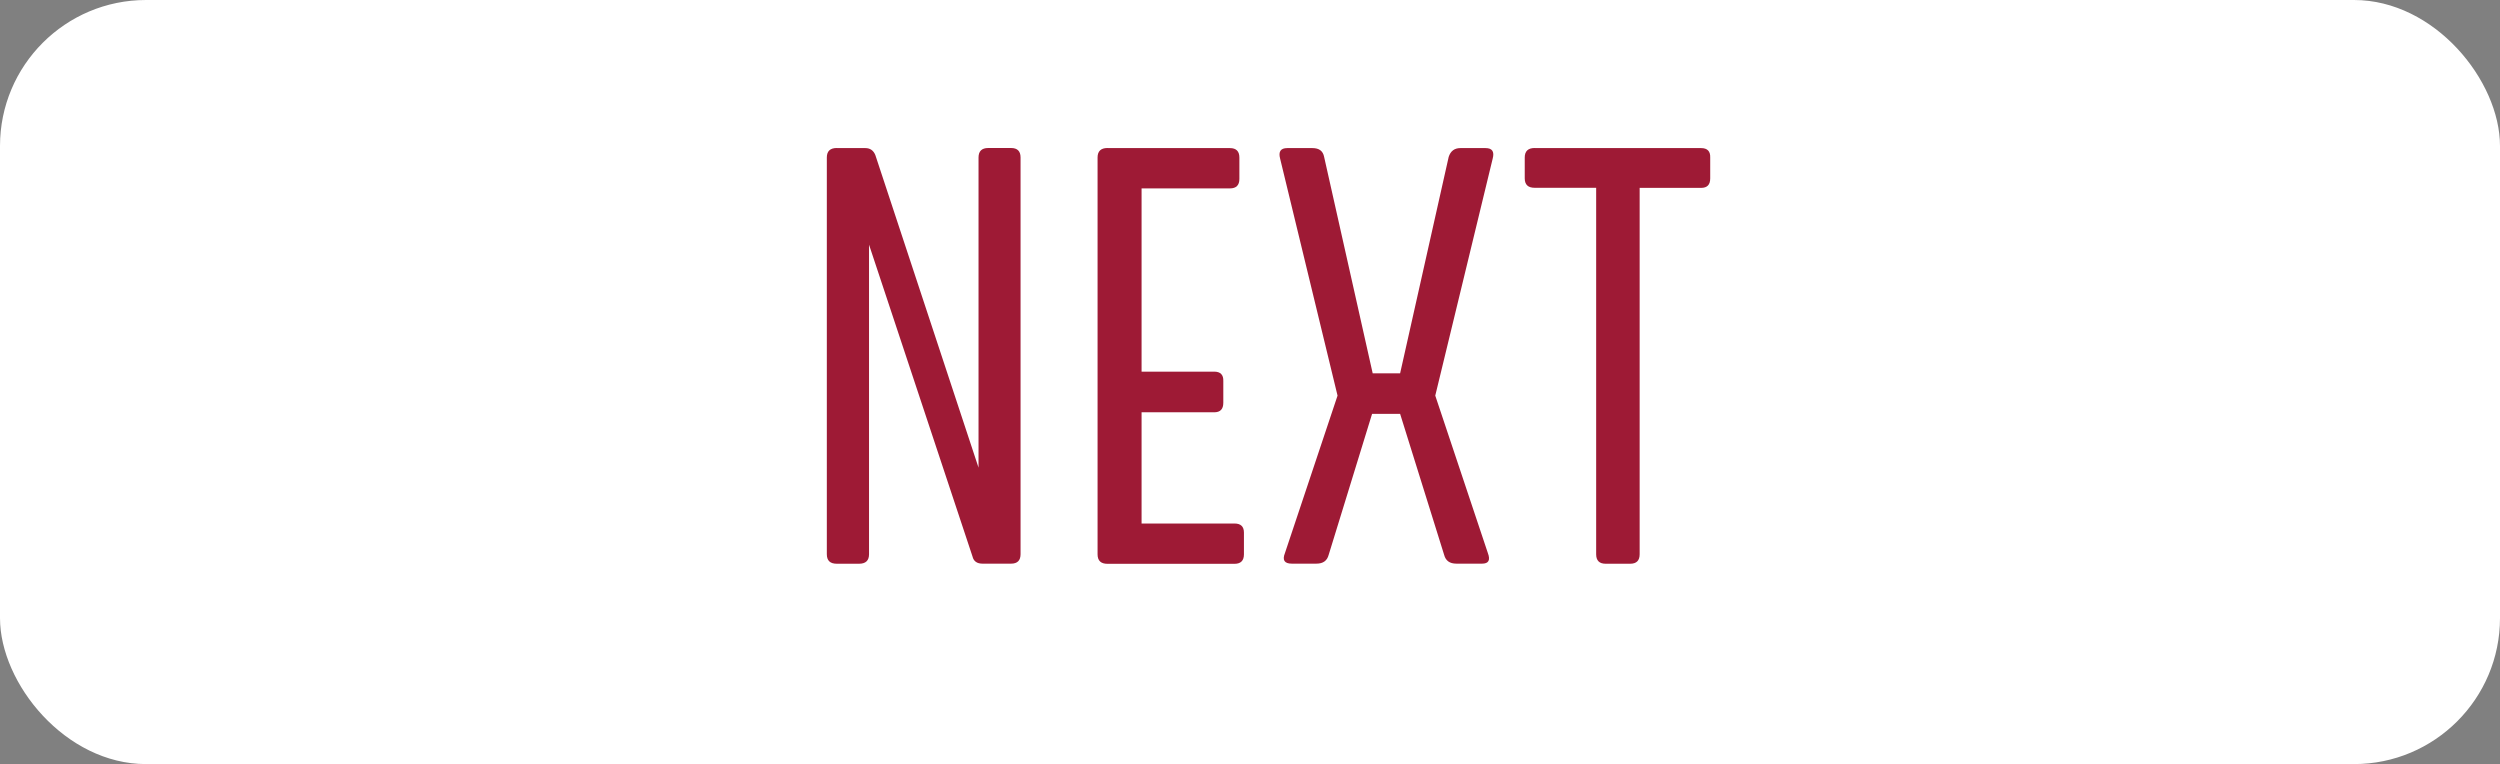
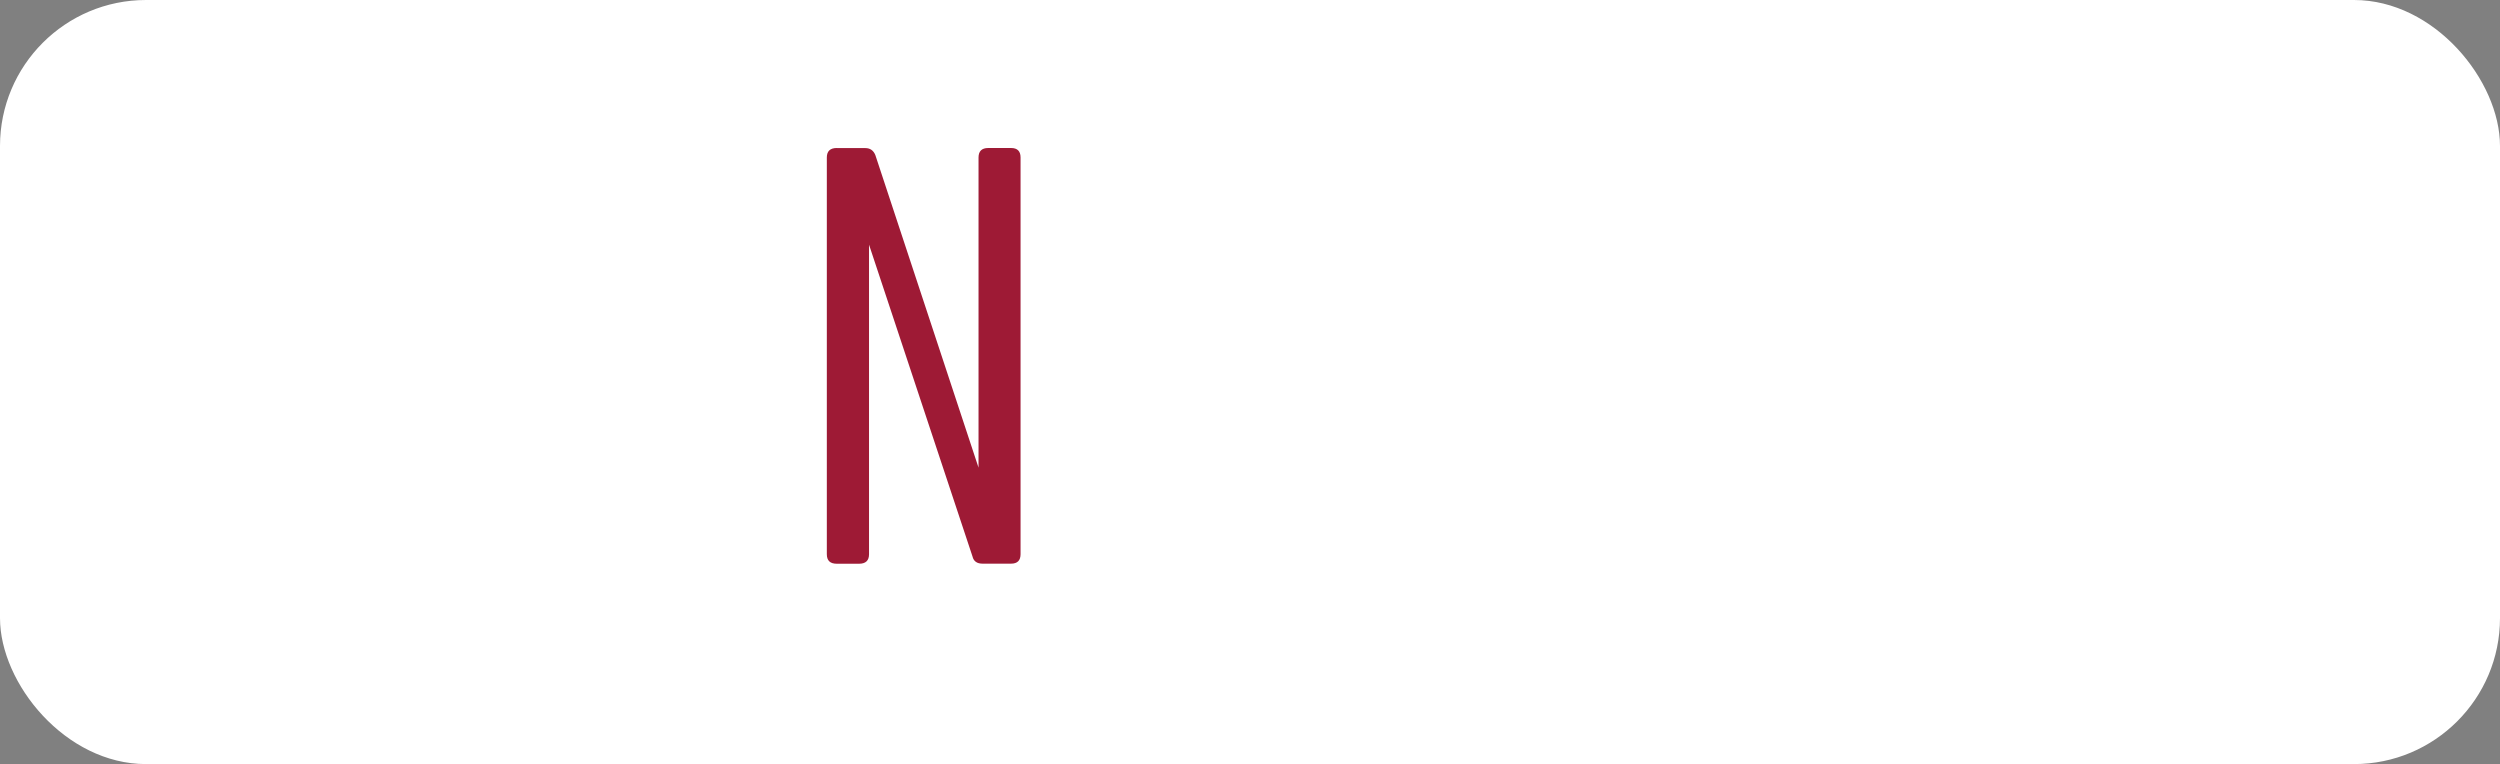
<svg xmlns="http://www.w3.org/2000/svg" id="Layer_2" viewBox="0 0 290.87 88.9">
  <rect x="0" y="0" width="290.87" height="88.9" fill="#808080" stroke="none" />
  <defs>
    <style>.cls-1{fill:#fff;}.cls-2{fill:#9e1a35;}</style>
  </defs>
  <g id="Layer_1-2">
    <rect class="cls-1" width="290.87" height="88.9" rx="16.99" ry="16.99" />
    <path class="cls-2" d="m97.35,17.23h3.33c.55,0,.94.27,1.16.8l12.01,36.38V18.32c0-.73.38-1.1,1.13-1.1h2.66c.73,0,1.1.37,1.1,1.1v46.16c0,.73-.37,1.1-1.1,1.1h-3.33c-.64,0-1.03-.28-1.16-.83l-12.04-36.28v36.02c0,.73-.39,1.1-1.16,1.1h-2.59c-.78,0-1.16-.37-1.16-1.1V18.32c0-.73.39-1.1,1.16-1.1Z" />
-     <path class="cls-2" d="m128.87,17.23h14.23c.73,0,1.1.37,1.1,1.1v2.49c0,.73-.37,1.1-1.1,1.1h-10.28v21.32h8.45c.73,0,1.09.37,1.06,1.1v2.53c0,.73-.35,1.1-1.06,1.1h-8.45v12.94h10.81c.73,0,1.1.35,1.1,1.06v2.53c0,.73-.37,1.1-1.1,1.1h-14.77c-.78,0-1.16-.37-1.16-1.1V18.32c0-.73.39-1.1,1.16-1.1Z" />
-     <path class="cls-2" d="m169.91,17.23h2.93c.78,0,1.05.41.83,1.23l-6.68,27.57,6.12,18.32c.31.82.09,1.23-.67,1.23h-2.99c-.78,0-1.25-.34-1.43-1.03l-5.12-16.4h-3.26l-5.05,16.4c-.18.69-.65,1.03-1.43,1.03h-2.86c-.86,0-1.13-.41-.8-1.23l6.12-18.32-6.68-27.57c-.22-.82.06-1.23.83-1.23h2.93c.78,0,1.23.34,1.36,1.03l5.65,25.18h3.19l5.65-25.18c.22-.69.68-1.03,1.36-1.03Z" />
-     <path class="cls-2" d="m178.56,17.23h19.36c.73,0,1.09.37,1.06,1.1v2.43c0,.73-.35,1.1-1.06,1.1h-7.15v42.63c0,.73-.37,1.1-1.1,1.1h-2.86c-.73,0-1.1-.37-1.1-1.1V21.85h-7.15c-.78,0-1.16-.37-1.16-1.1v-2.43c0-.73.39-1.1,1.16-1.1Z" />
  </g>
</svg>